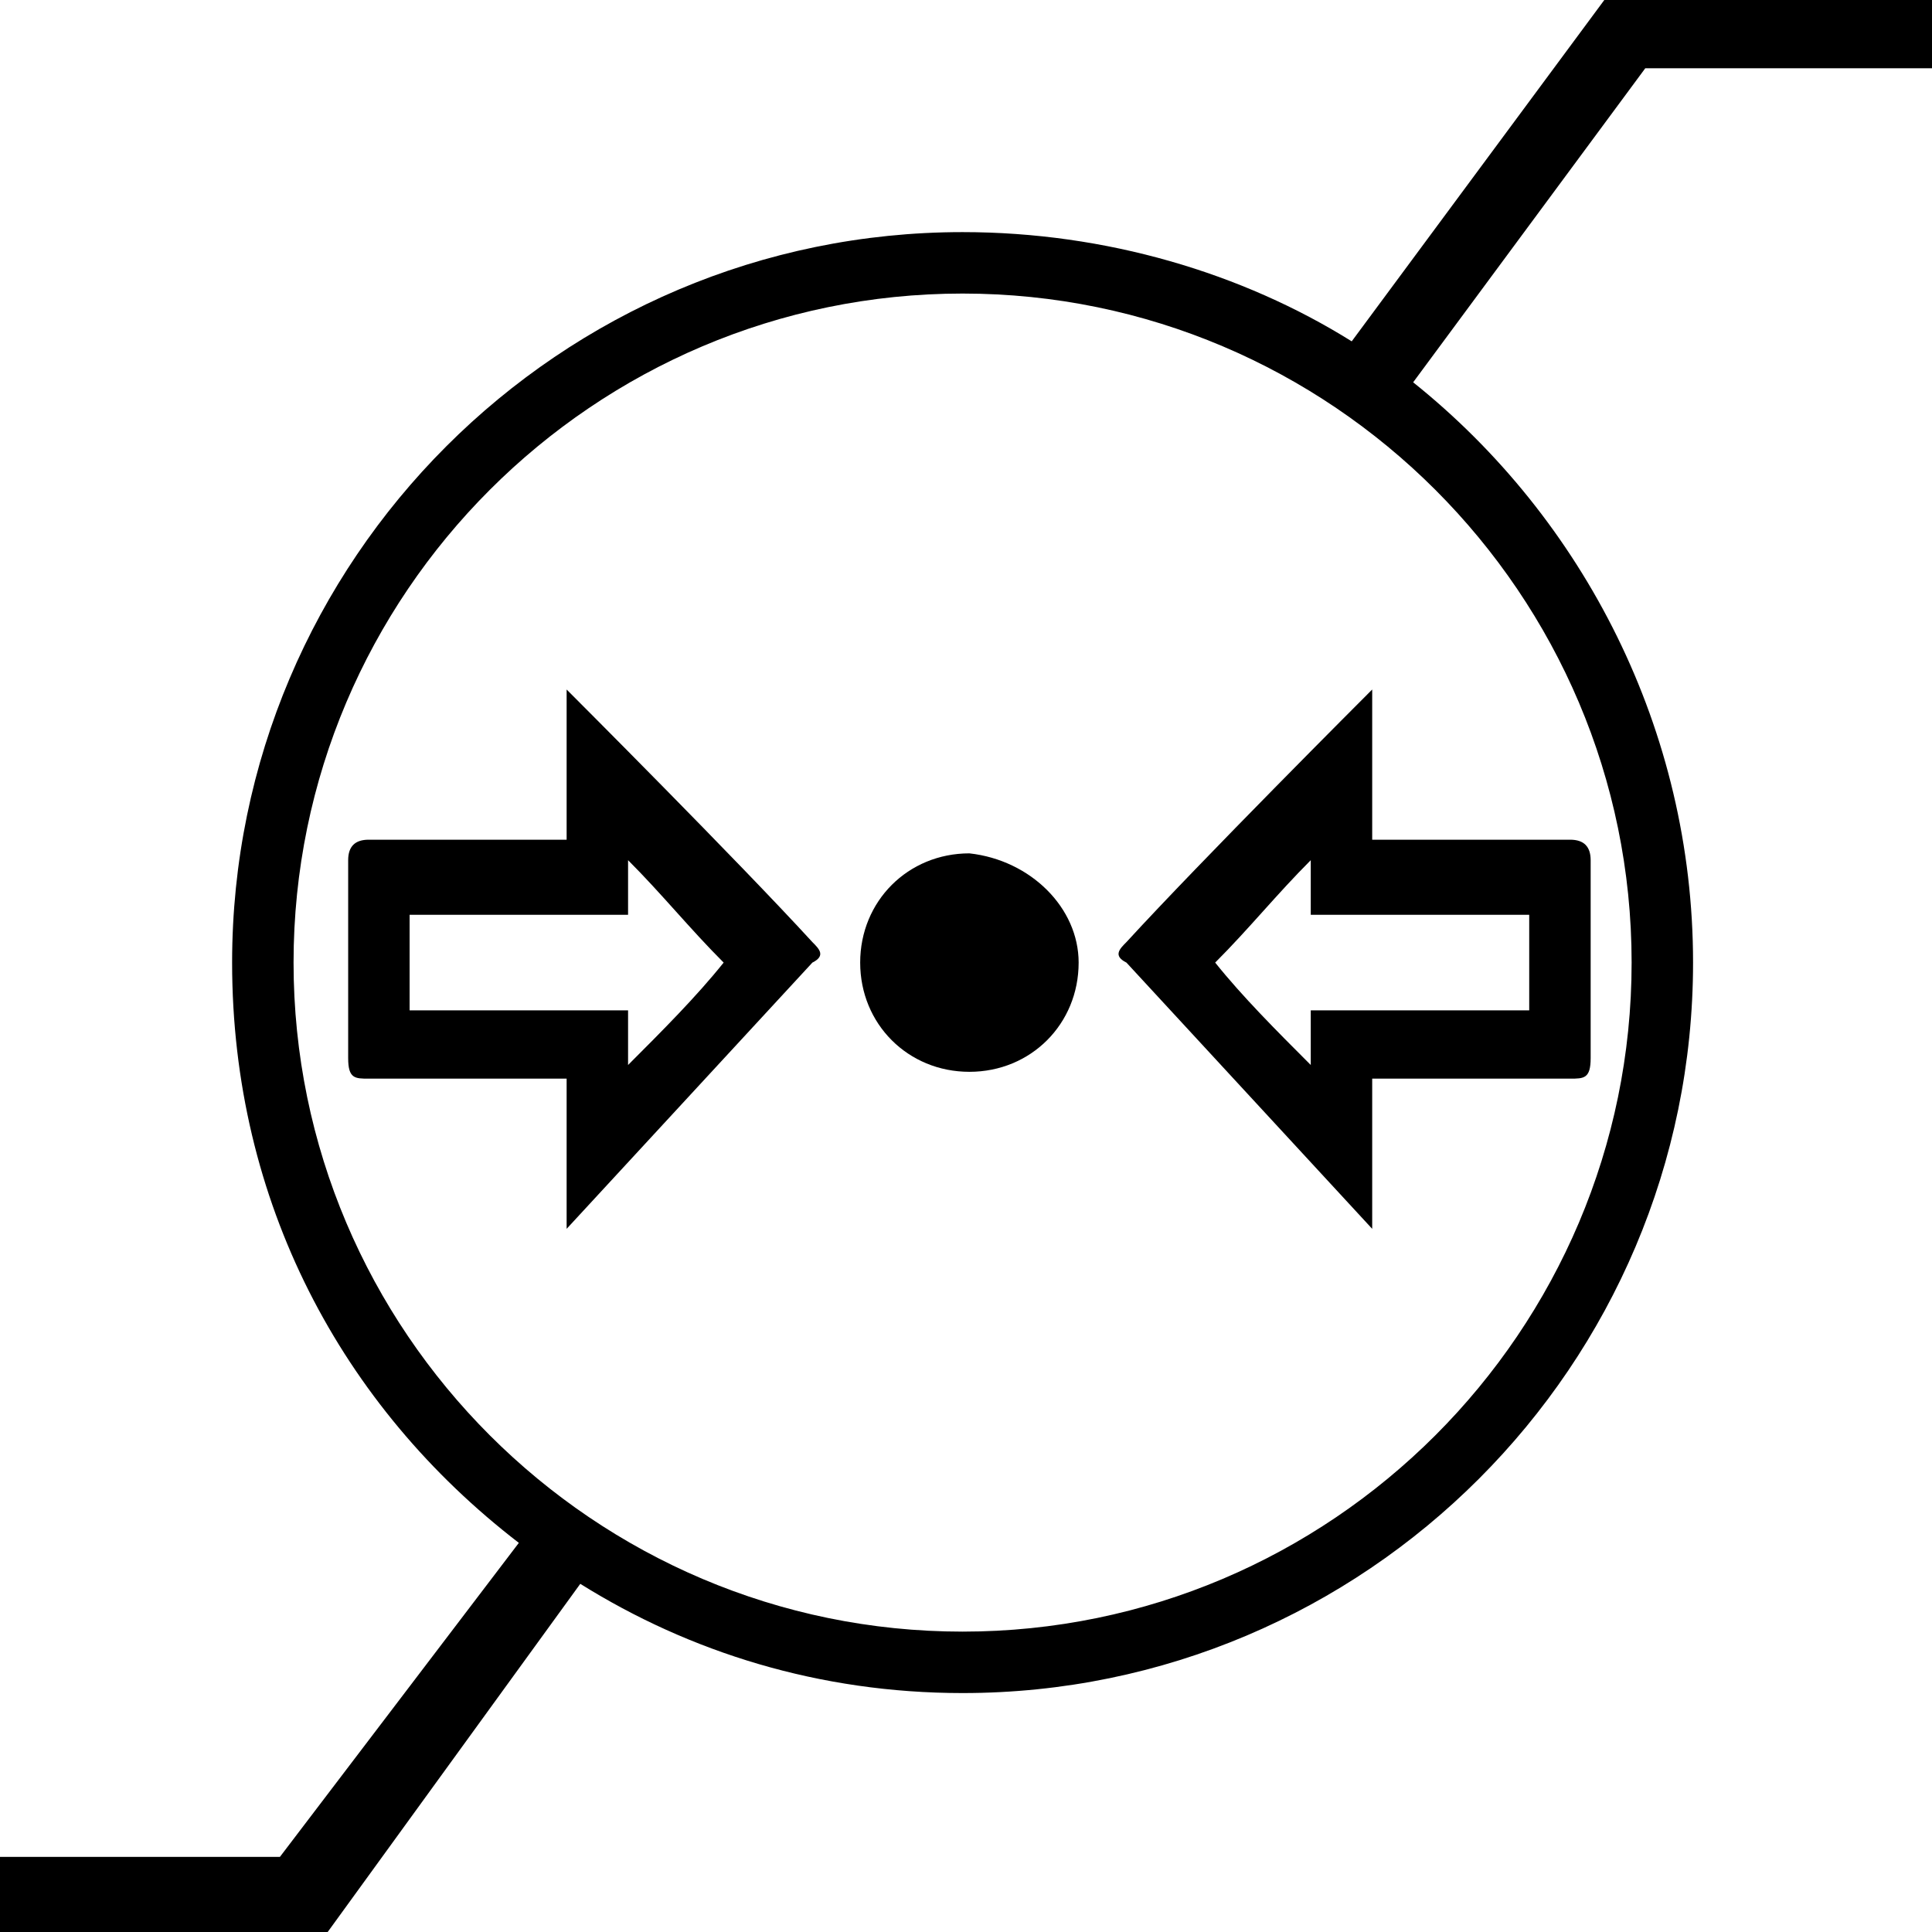
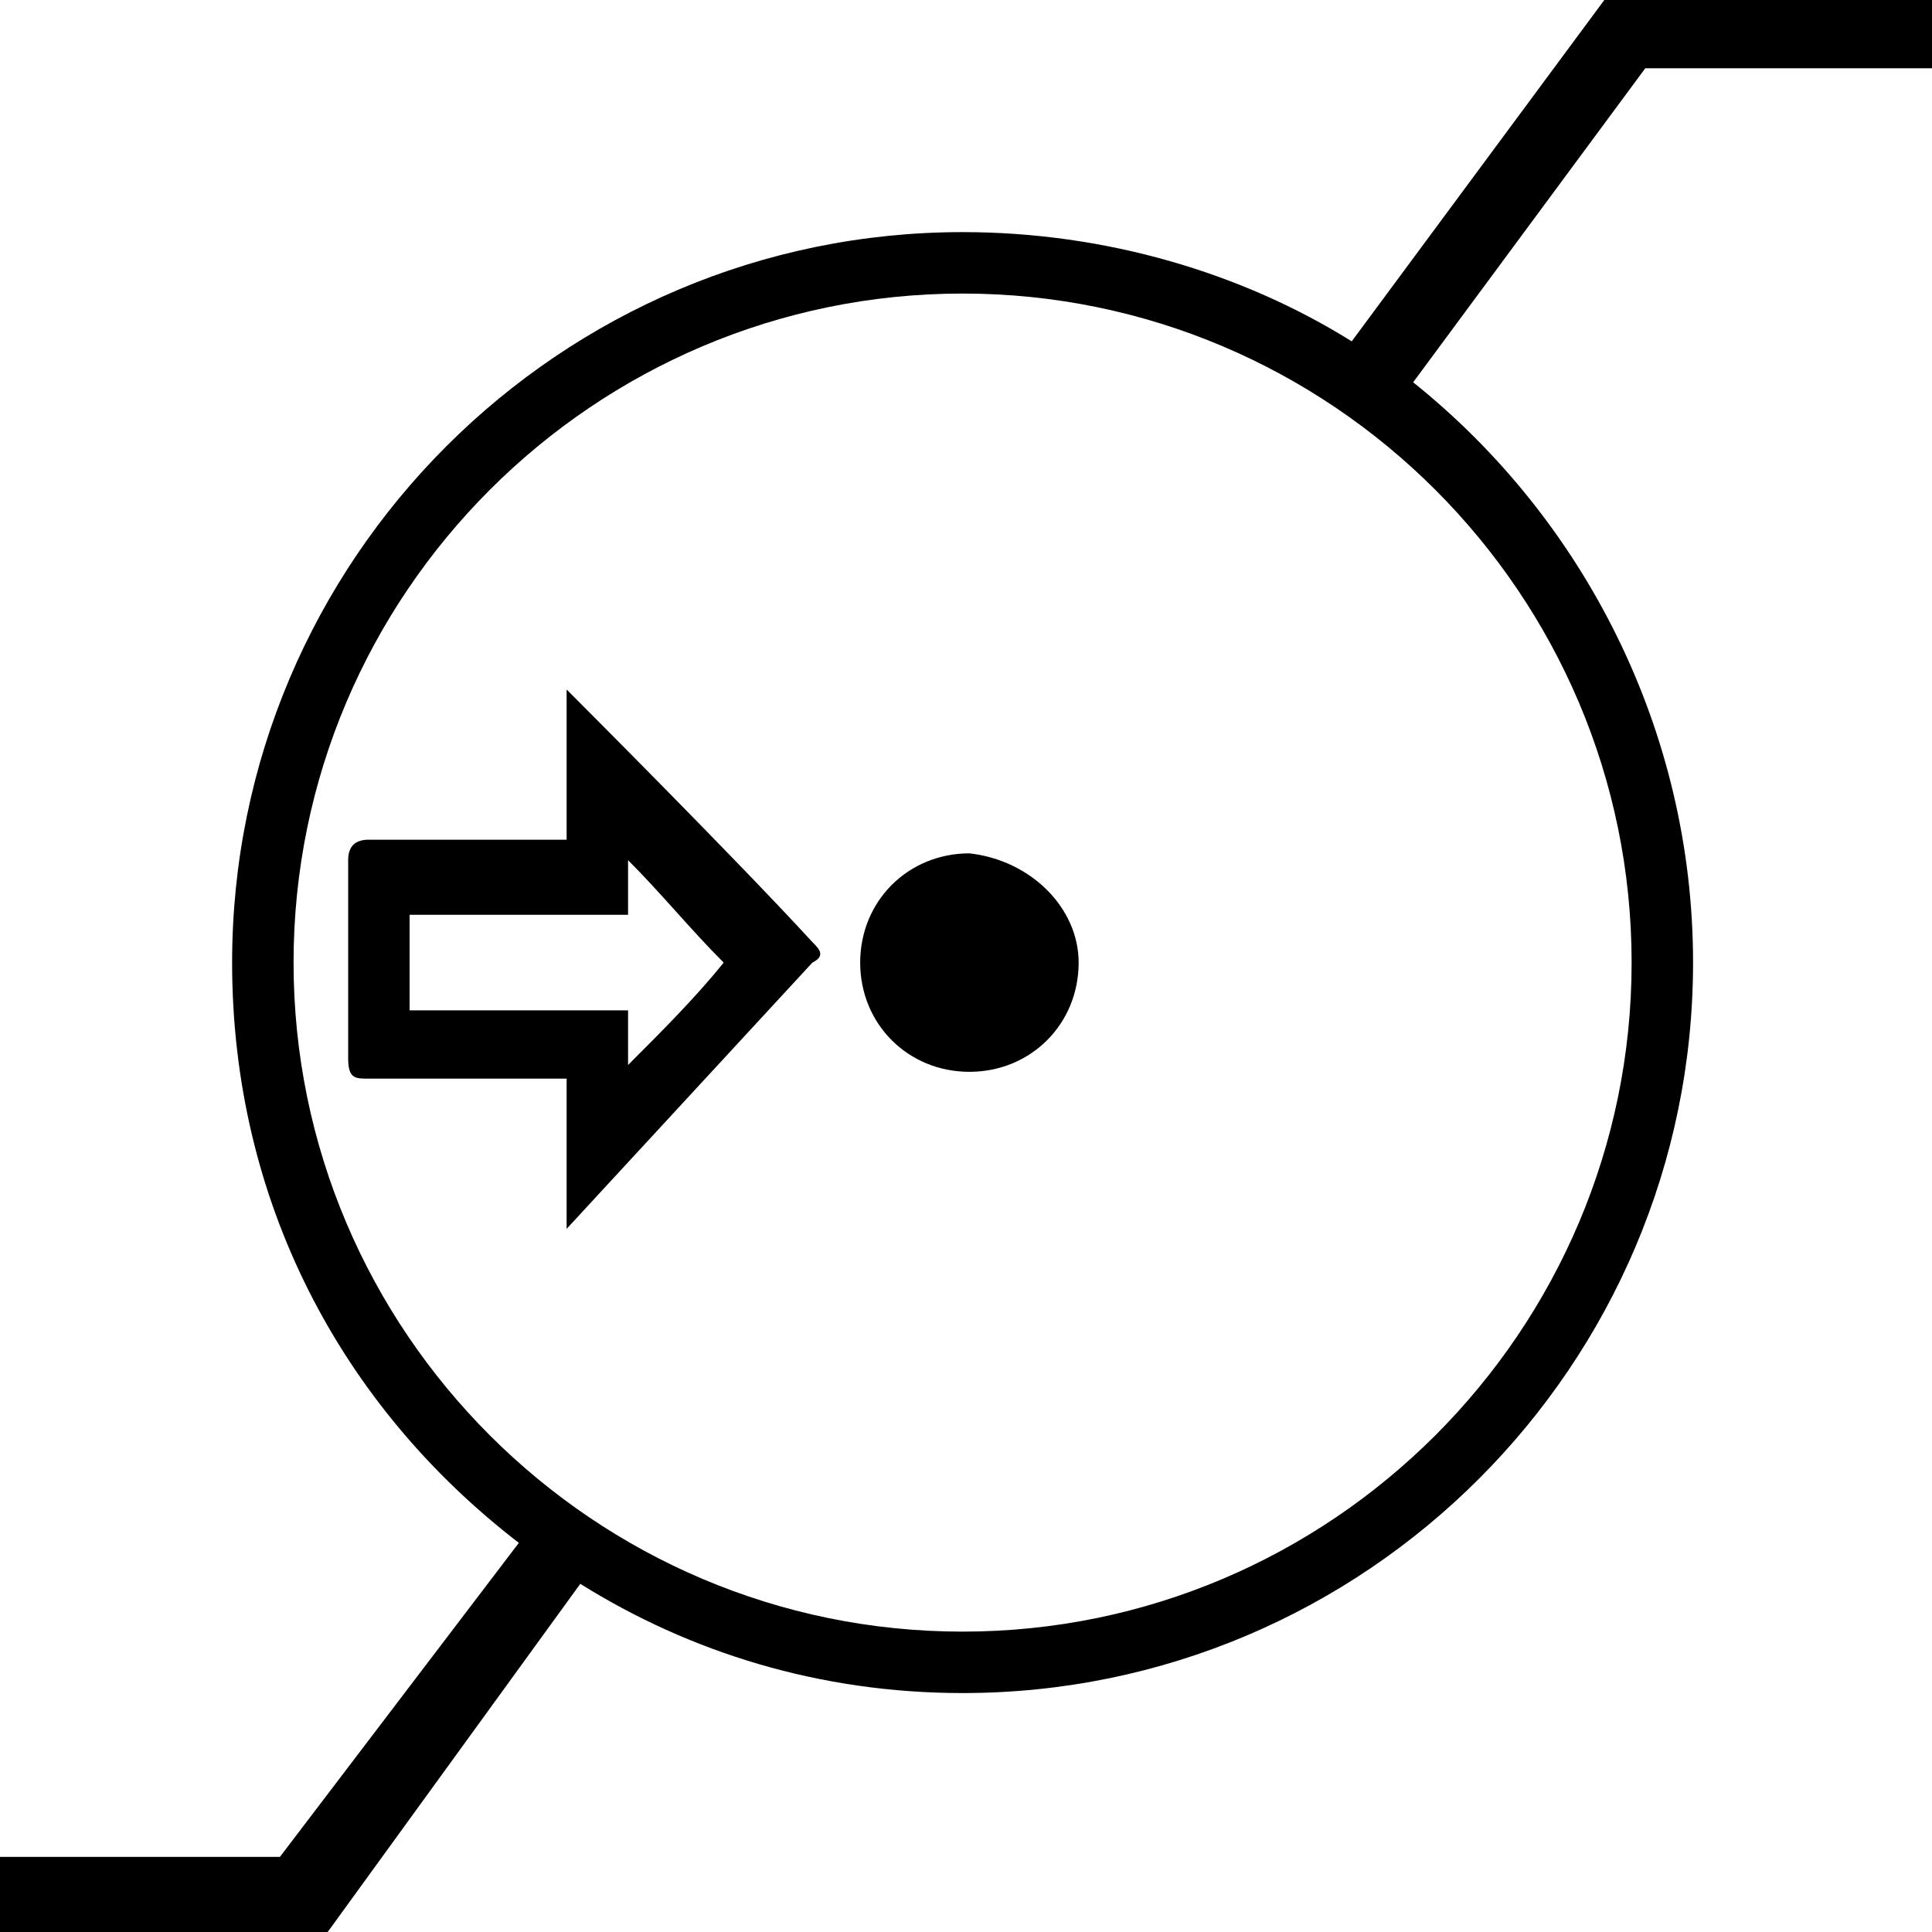
<svg xmlns="http://www.w3.org/2000/svg" height="28.3" id="Ebene_1" style="enable-background:new 0 0 28.3 28.3;" version="1.1" viewBox="0 0 28.3 28.3" width="28.3" x="0px" xml:space="preserve" y="0px">
  <style type="text/css">
	.st0{fill-rule:evenodd;clip-rule:evenodd;}
</style>
  <path class="st0" d="M15.8,14.1c0,0.9-0.7,1.6-1.6,1.6c-0.9,0-1.6-0.7-1.6-1.6c0-0.9,0.7-1.6,1.6-1.6C15.1,12.6,15.8,13.3,15.8,14.1  z" />
  <path class="st0" d="M8.3,18c0-0.8,0-1.5,0-2.2c-0.1,0-0.2,0-0.3,0c-0.9,0-1.8,0-2.6,0c-0.2,0-0.3,0-0.3-0.3c0-1,0-1.9,0-2.9  c0-0.2,0.1-0.3,0.3-0.3c1,0,1.9,0,2.9,0c0-0.7,0-1.4,0-2.2c0.1,0.1,2.5,2.5,3.6,3.7c0.1,0.1,0.2,0.2,0,0.3L8.3,18z M9.2,14.8  c0,0.2,0,0.6,0,0.8c0.5-0.5,1-1,1.4-1.5c-0.5-0.5-0.9-1-1.4-1.5c0,0.2,0,0.5,0,0.8c-1.1,0-2.1,0-3.2,0c0,0.5,0,0.9,0,1.4L9.2,14.8z" />
-   <path class="st0" d="M20.1,18c0-0.8,0-1.5,0-2.2c0.1,0,0.2,0,0.3,0c0.9,0,1.8,0,2.6,0c0.2,0,0.3,0,0.3-0.3c0-1,0-1.9,0-2.9  c0-0.2-0.1-0.3-0.3-0.3c-1,0-1.9,0-2.9,0c0-0.7,0-1.4,0-2.2c-0.1,0.1-2.5,2.5-3.6,3.7c-0.1,0.1-0.2,0.2,0,0.3L20.1,18z M19.2,14.8  c0,0.2,0,0.6,0,0.8c-0.5-0.5-1-1-1.4-1.5c0.5-0.5,0.9-1,1.4-1.5c0,0.2,0,0.5,0,0.8c1.1,0,2.1,0,3.2,0c0,0.5,0,0.9,0,1.4L19.2,14.8z" />
  <path d="M28.3,1.1V0h-4.8l-3.7,5c-1.6-1-3.6-1.6-5.7-1.6C8.2,3.4,3.4,8.2,3.4,14.1c0,3.5,1.6,6.5,4.2,8.5l-3.5,4.6H0v1.1h4.8  l3.7-5.1c1.6,1,3.5,1.6,5.6,1.6c5.9,0,10.7-4.8,10.7-10.7c0-3.4-1.6-6.5-4.1-8.5l3.4-4.6H28.3z M23.9,14.1c0,5.4-4.4,9.8-9.8,9.8  c-5.4,0-9.8-4.4-9.8-9.8s4.4-9.8,9.8-9.8C19.5,4.3,23.9,8.7,23.9,14.1z" />
</svg>